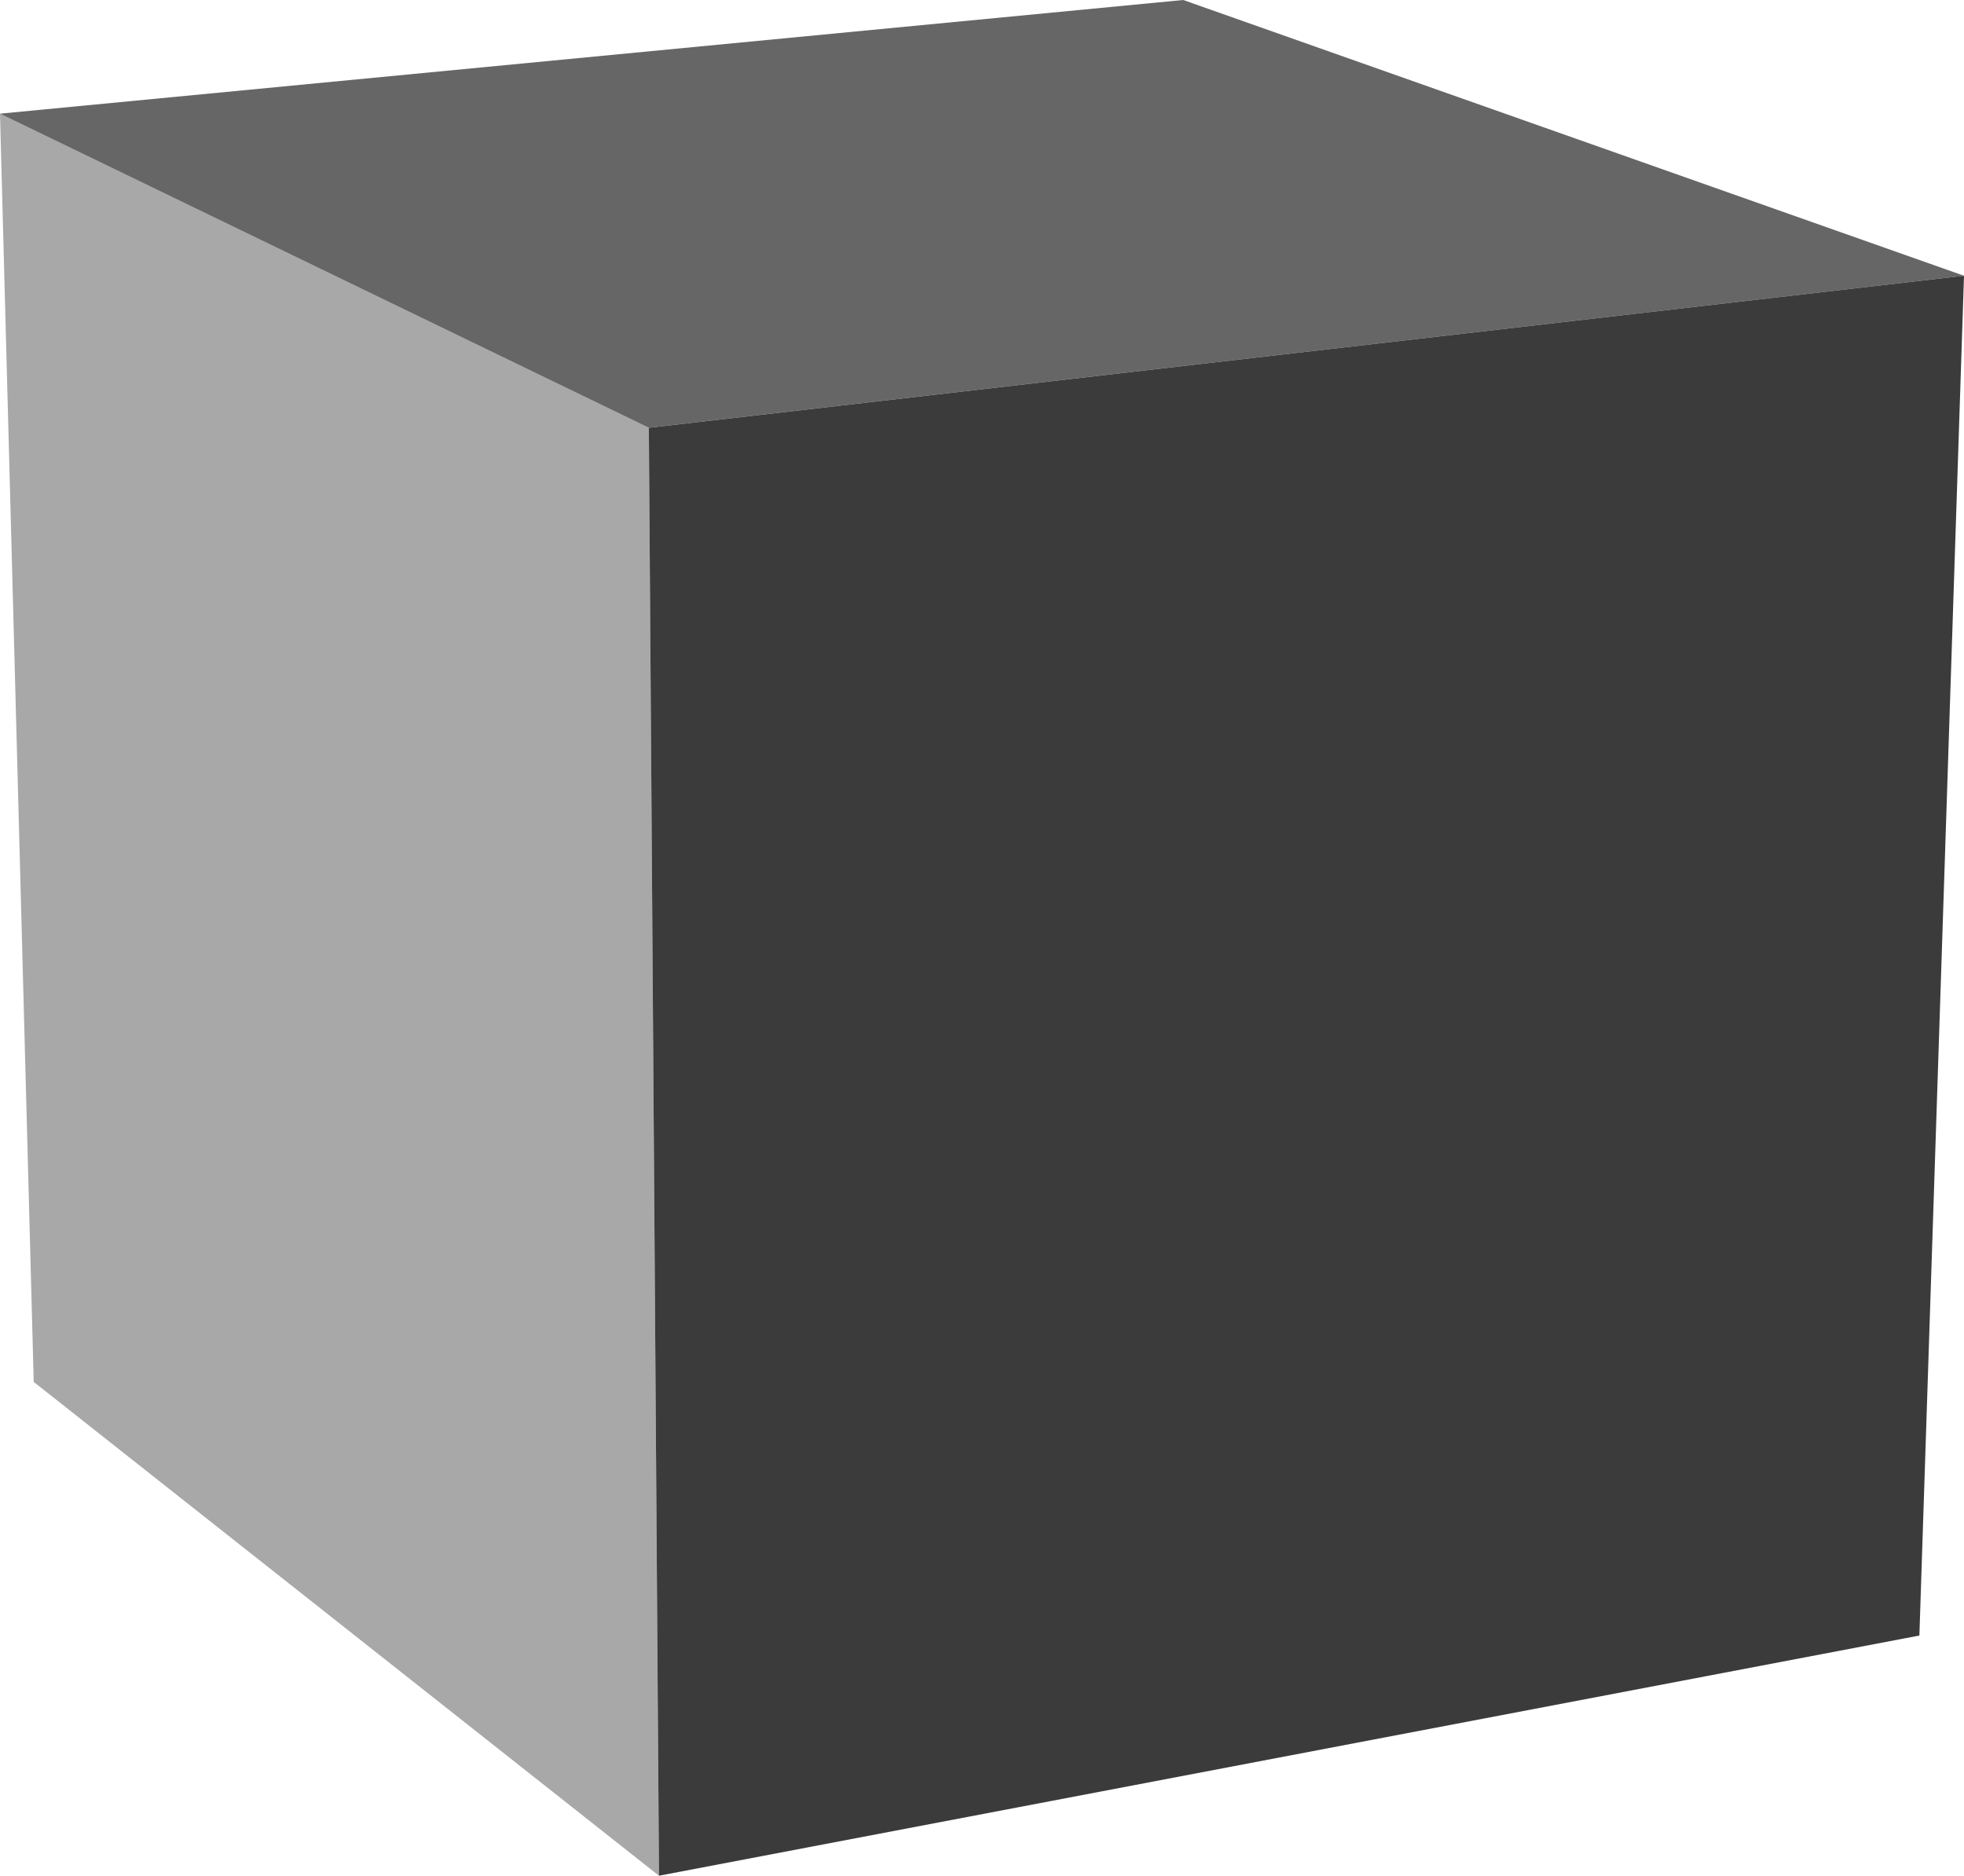
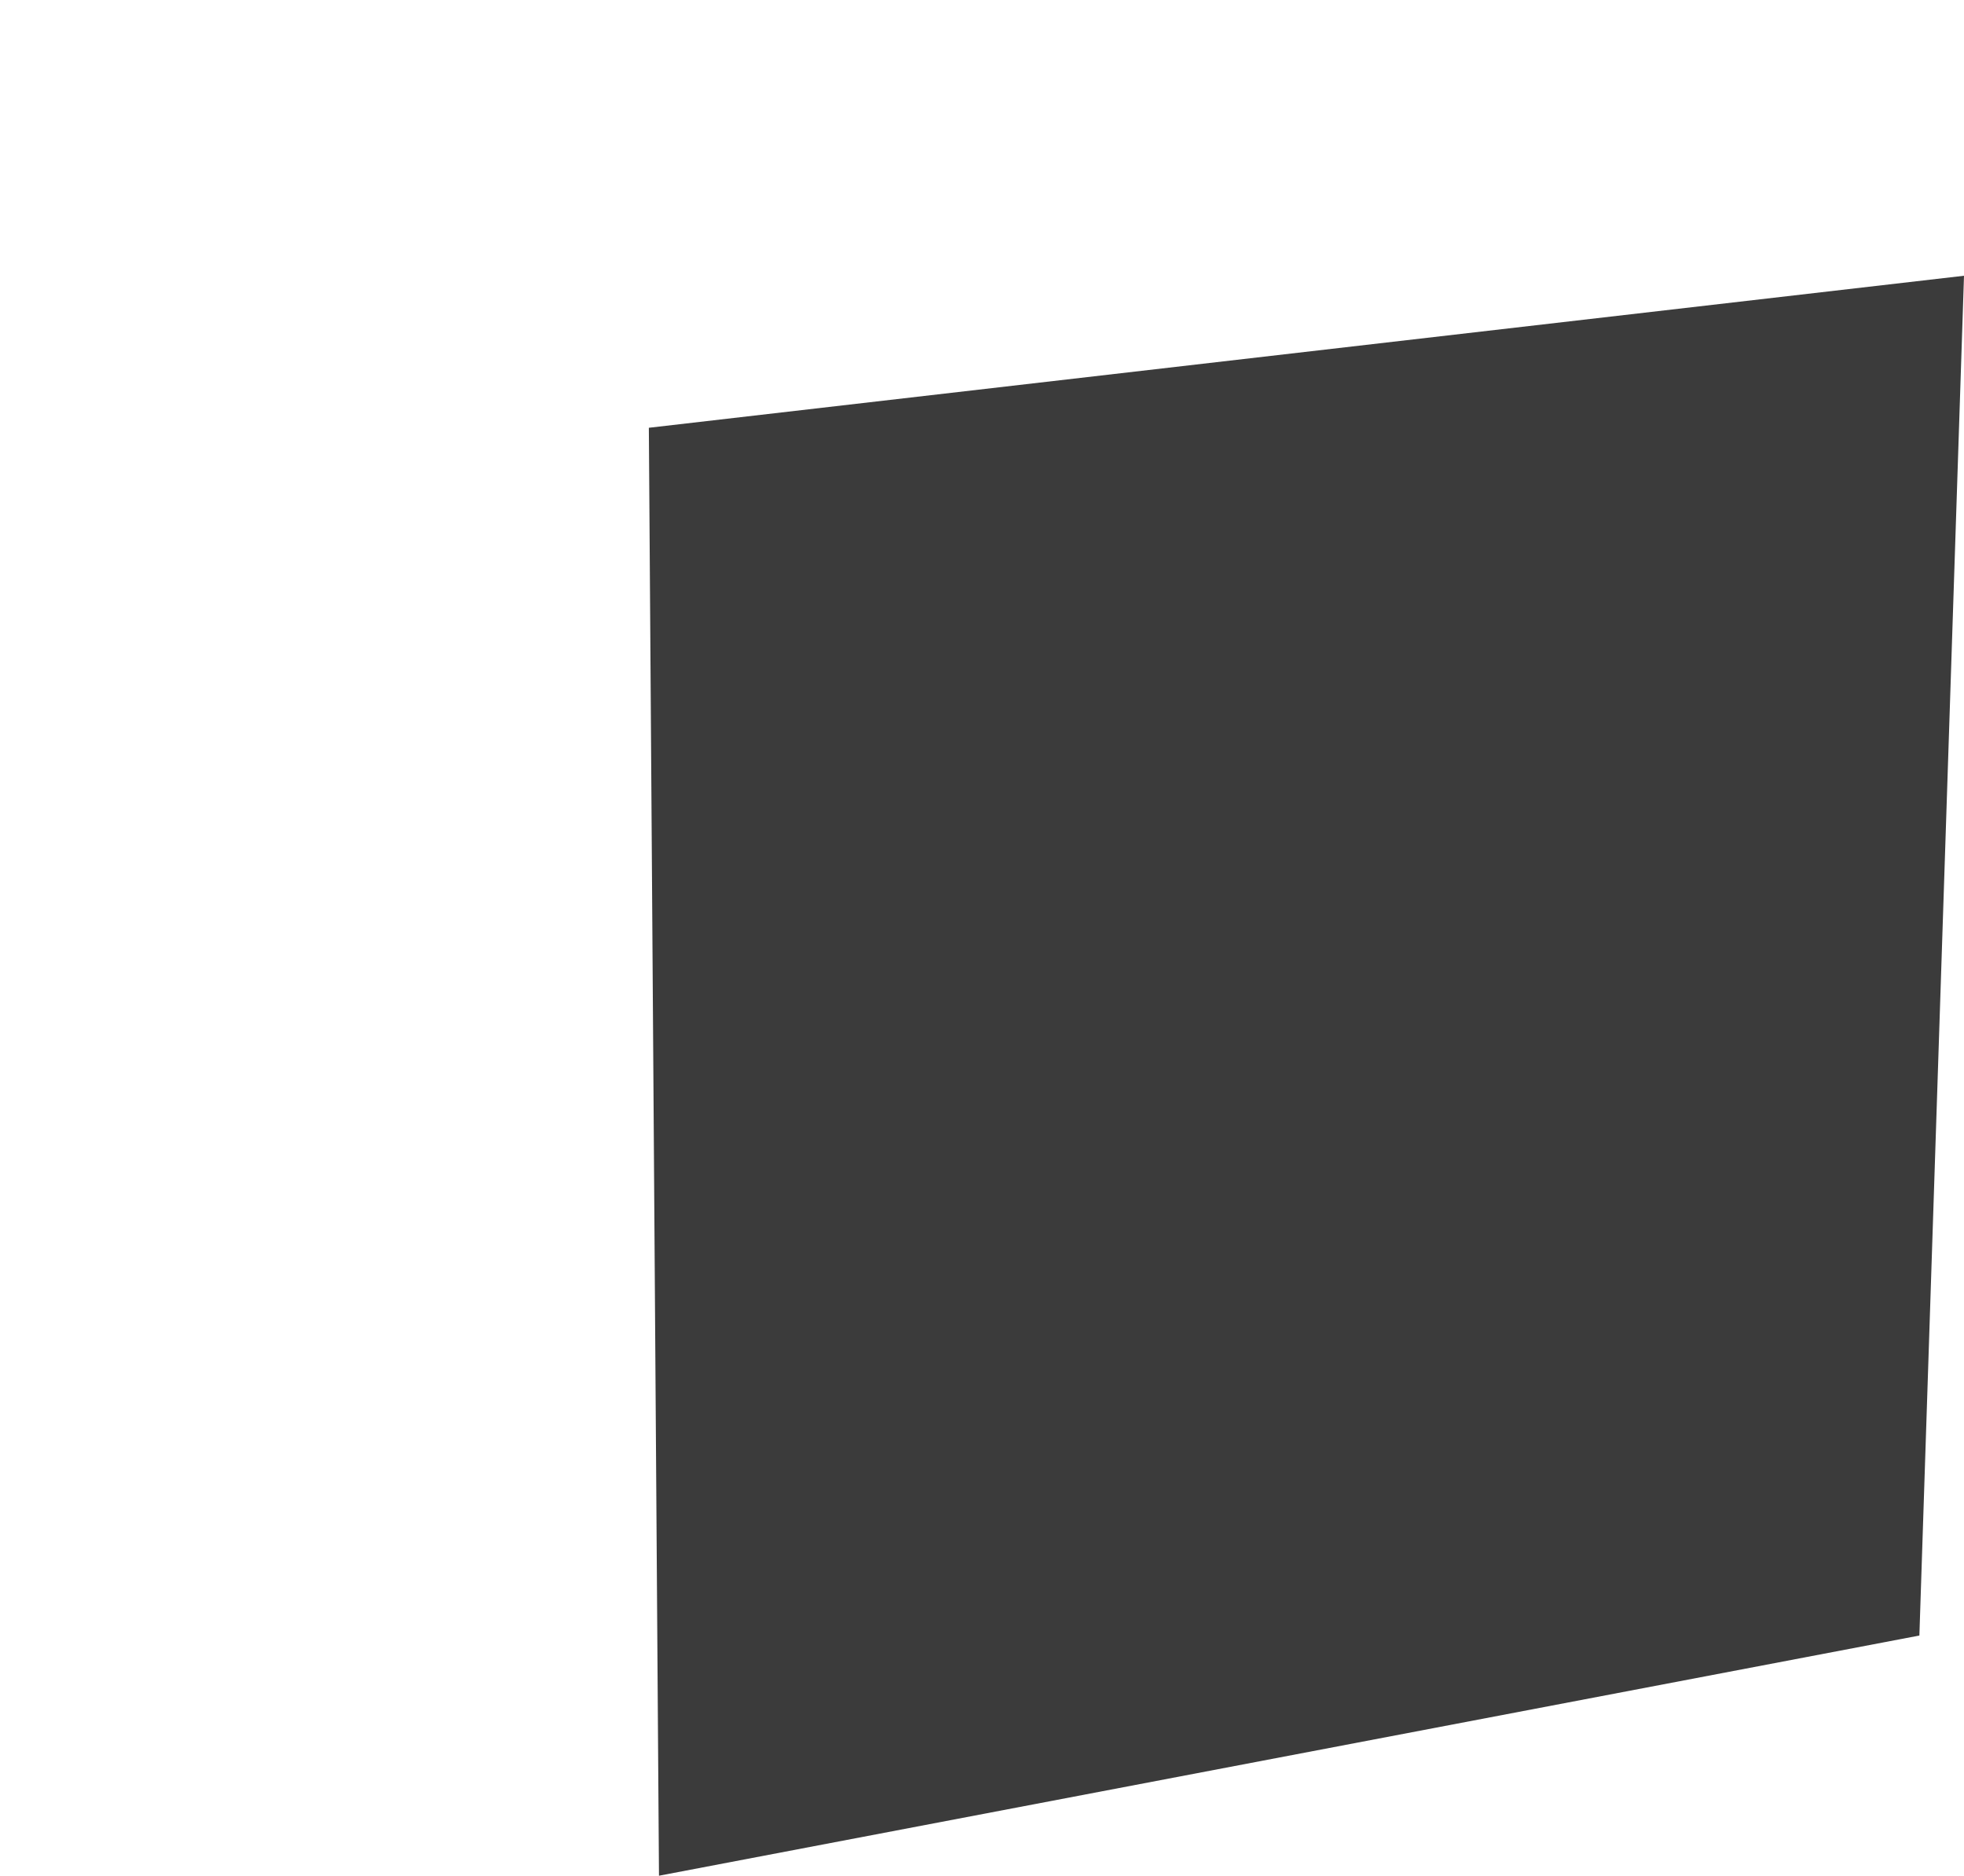
<svg xmlns="http://www.w3.org/2000/svg" width="89" height="85" viewBox="0 0 89 85" fill="none">
  <path opacity="0.9" d="M89 12.496L86.978 74.116L29.862 85L29.403 19.385L89 12.496Z" fill="#262626" />
-   <path opacity="0.4" d="M29.861 85L1.528 62.623L0 5.151L29.403 19.384L29.861 85Z" fill="#262626" />
-   <path opacity="0.7" d="M29.403 19.384L0 5.151L53.619 0L89 12.496L29.403 19.384Z" fill="#262626" />
</svg>